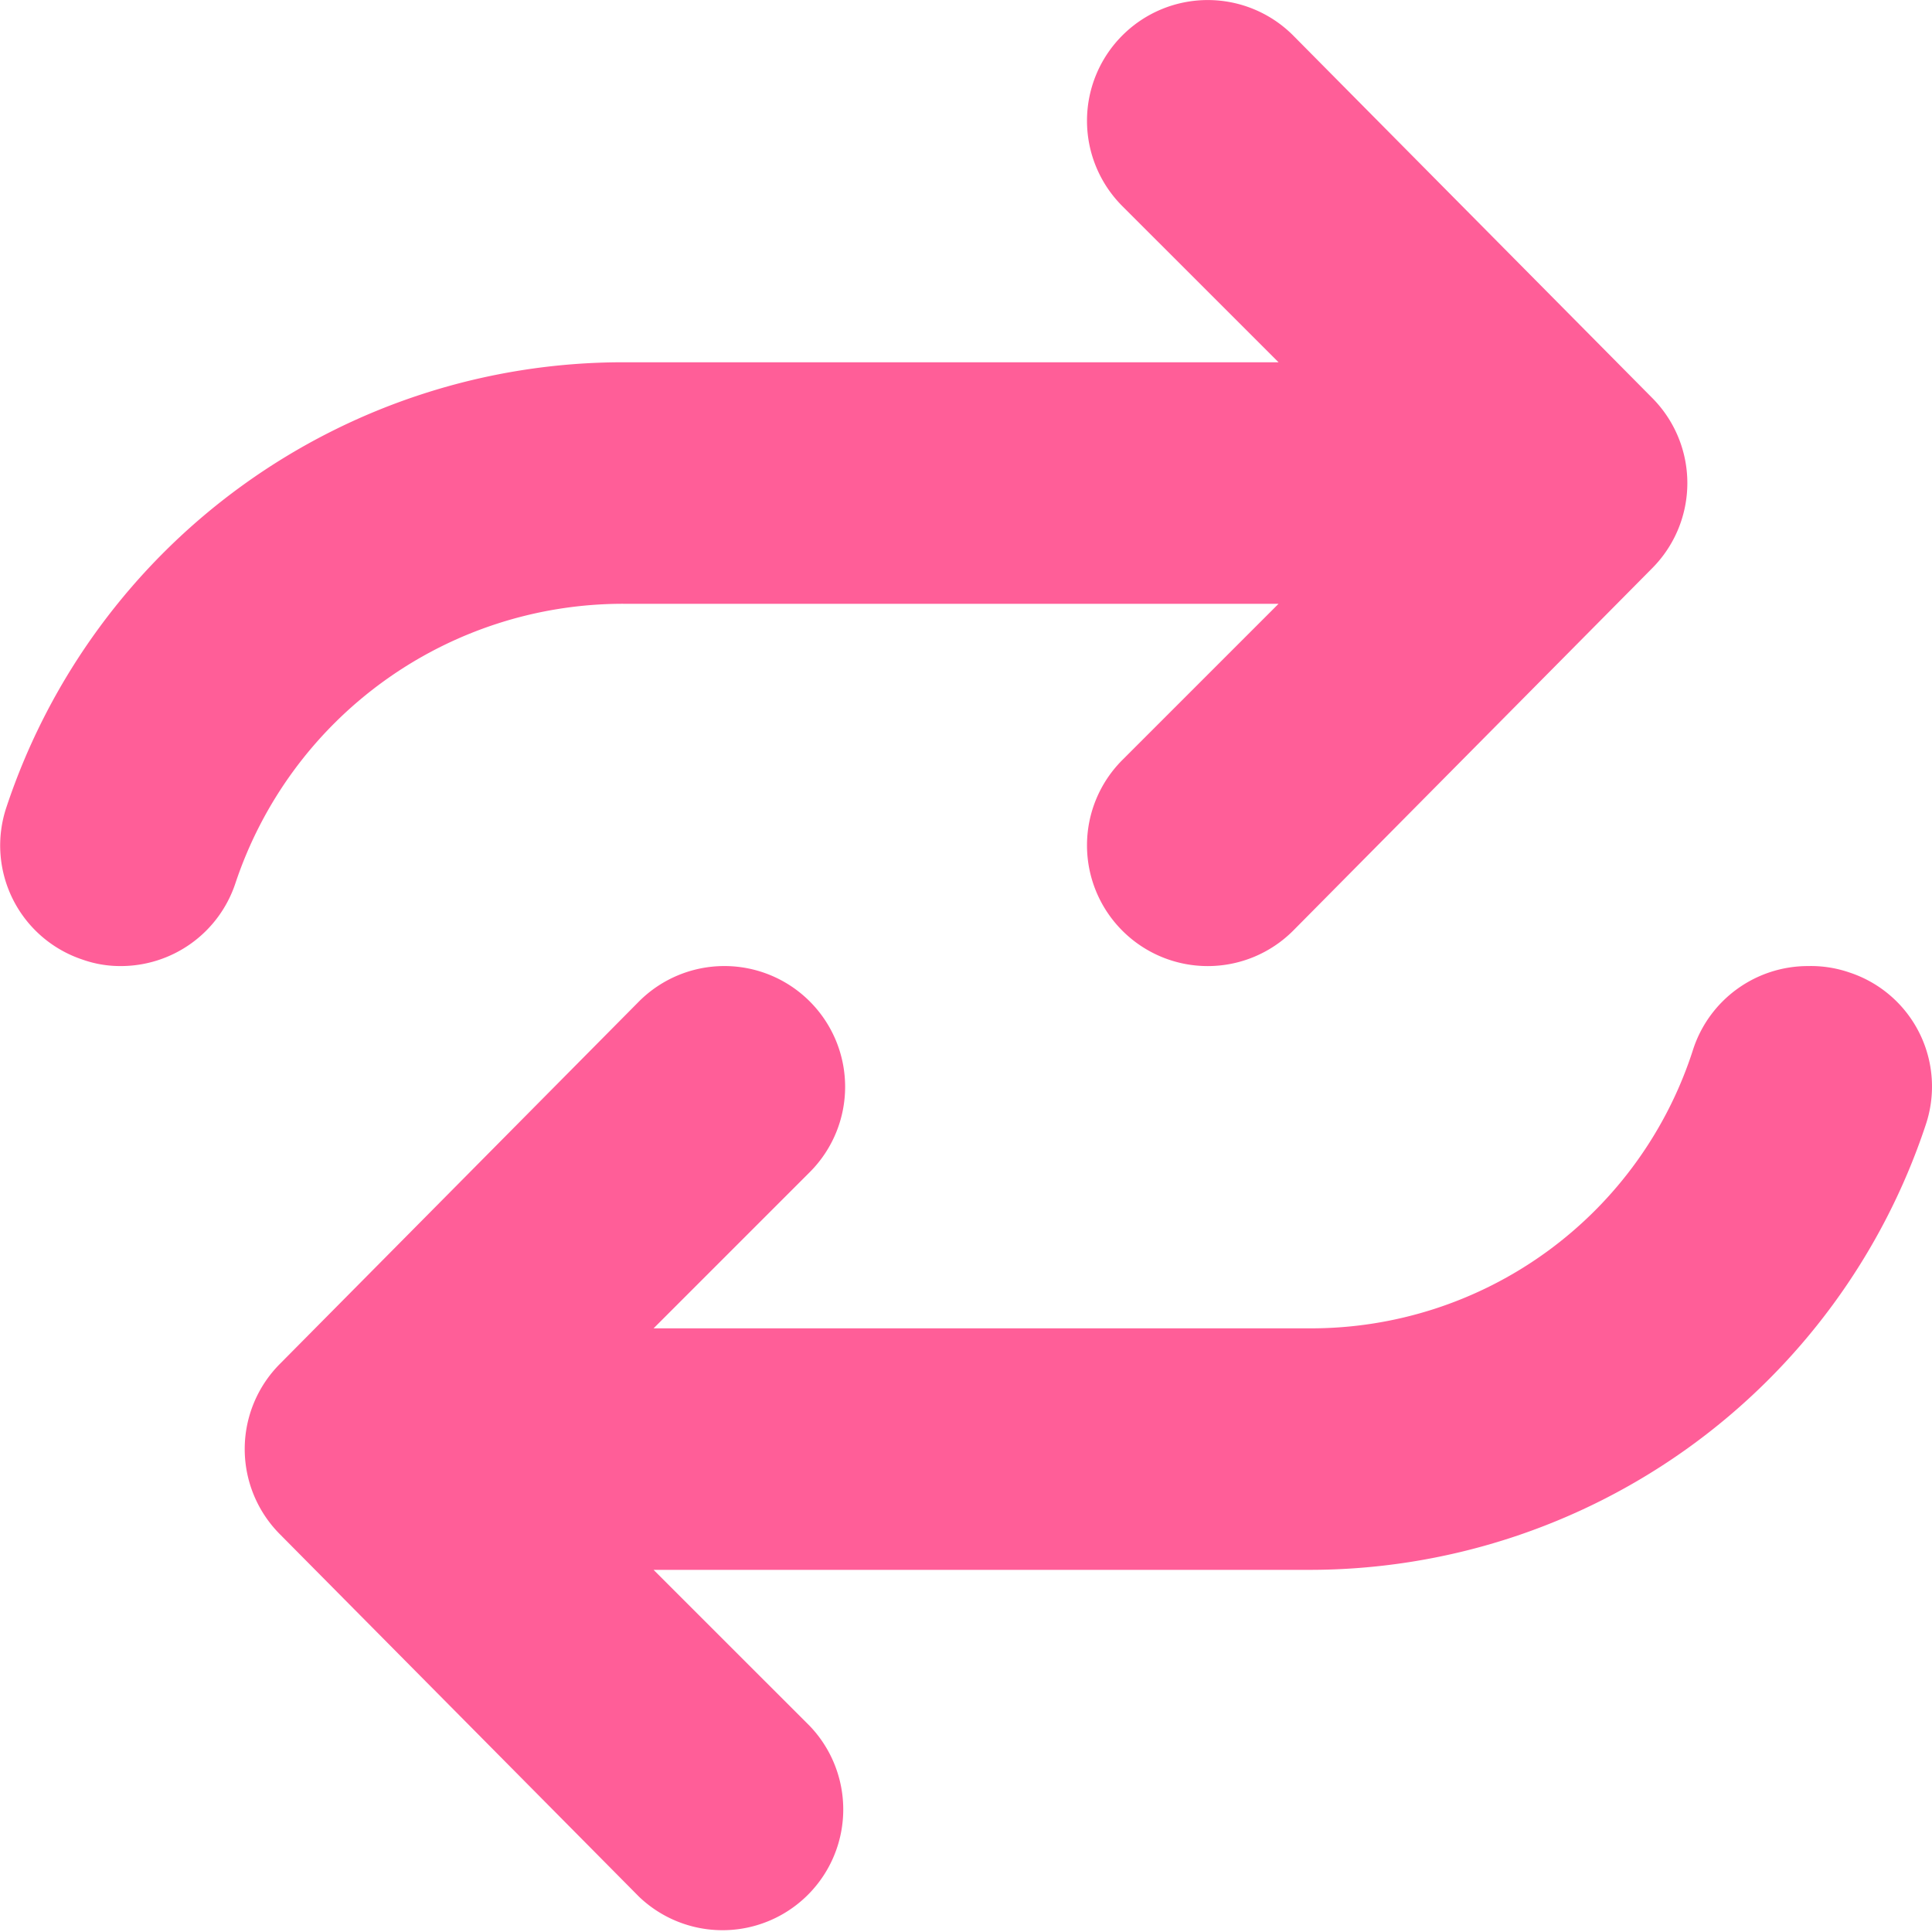
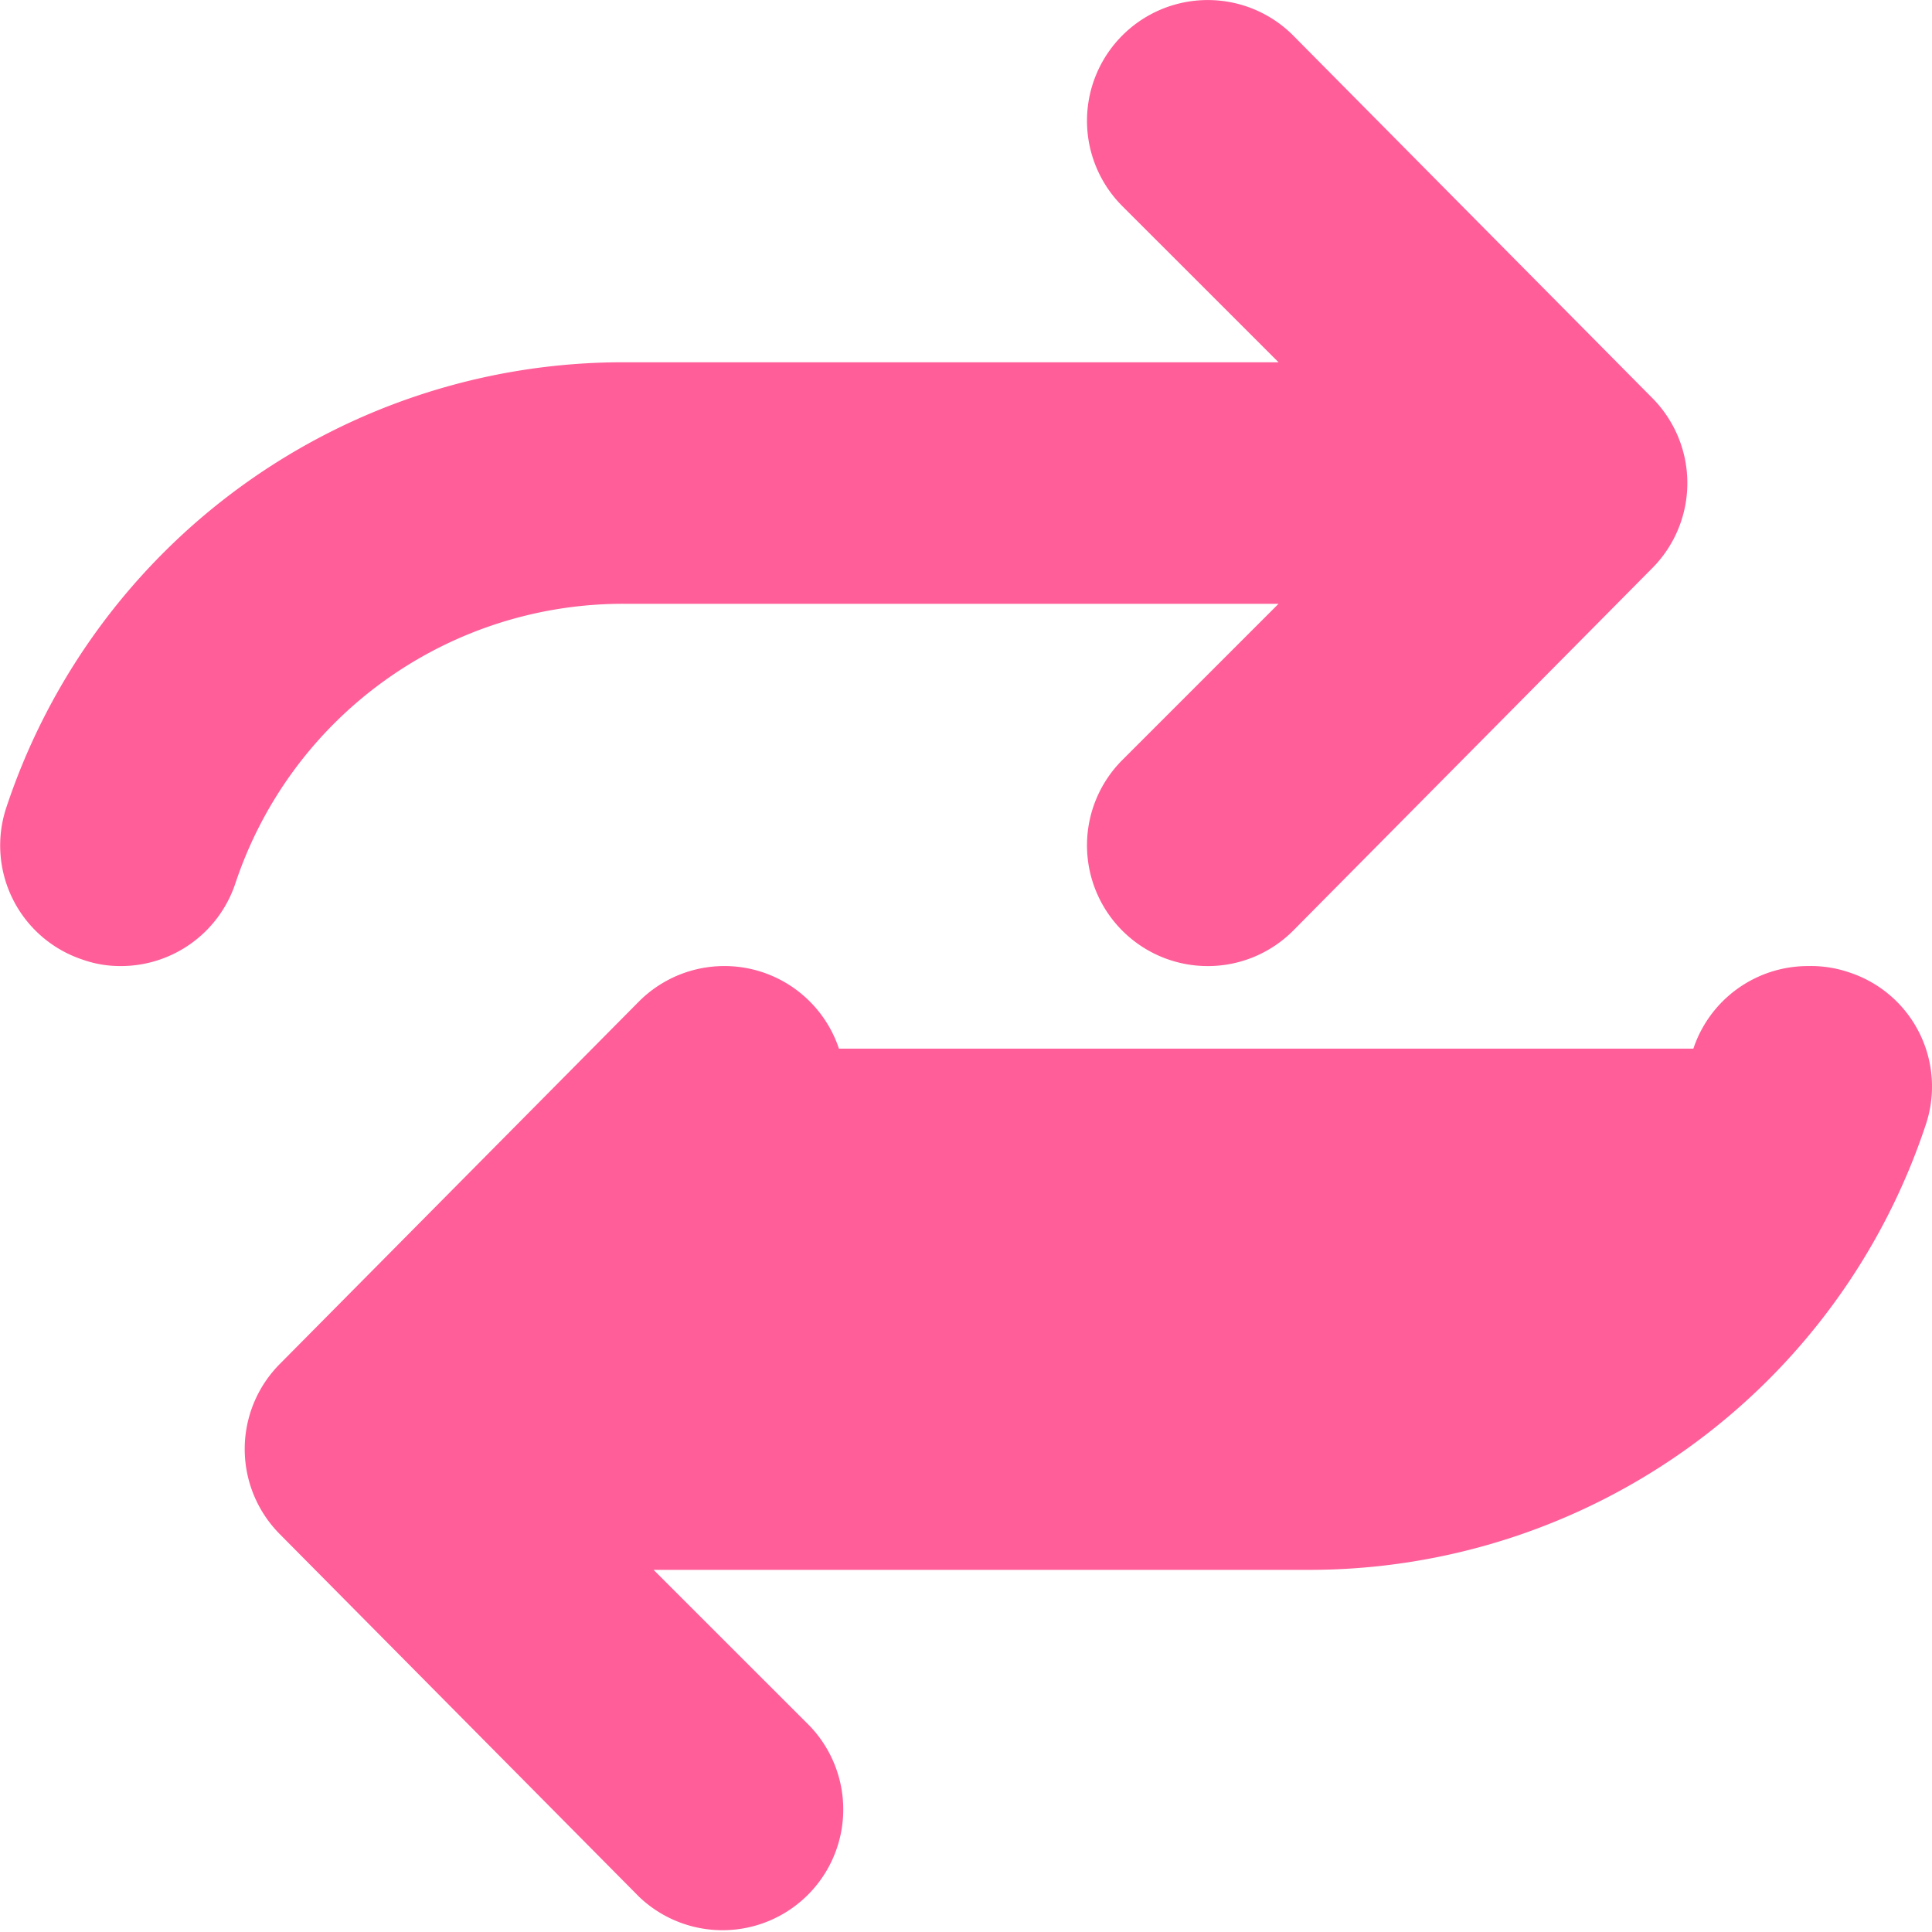
<svg xmlns="http://www.w3.org/2000/svg" width="29.998" height="29.999" viewBox="0 0 29.998 29.999">
-   <path d="M9.68-16.875H19.852L17.427-14.45a1.874,1.874,0,0,0,0,2.651,1.874,1.874,0,0,0,2.651,0l5.572-5.625a1.874,1.874,0,0,0,0-2.651L20.078-25.7a1.874,1.874,0,0,0-2.651,0,1.874,1.874,0,0,0,0,2.651l2.425,2.424H9.68A10.089,10.089,0,0,0,.1-13.717,1.867,1.867,0,0,0,1.283-11.35a1.747,1.747,0,0,0,.592.1,1.875,1.875,0,0,0,1.779-1.282A6.345,6.345,0,0,1,9.68-16.875ZM28.717-11.15a1.839,1.839,0,0,0-.645-.1,1.875,1.875,0,0,0-1.779,1.282A6.23,6.23,0,0,1,20.32-5.625H10.148L12.573-8.05a1.874,1.874,0,0,0,0-2.651,1.874,1.874,0,0,0-2.651,0L4.349-5.076a1.874,1.874,0,0,0,0,2.651L9.922,3.2A1.875,1.875,0,0,0,12.573.549L10.148-1.875H20.32A10.084,10.084,0,0,0,29.9-8.783,1.864,1.864,0,0,0,28.717-11.15Z" transform="translate(0 26.25)" fill="#ff5e98" />
+   <path d="M9.68-16.875H19.852L17.427-14.45a1.874,1.874,0,0,0,0,2.651,1.874,1.874,0,0,0,2.651,0l5.572-5.625a1.874,1.874,0,0,0,0-2.651L20.078-25.7a1.874,1.874,0,0,0-2.651,0,1.874,1.874,0,0,0,0,2.651l2.425,2.424H9.68A10.089,10.089,0,0,0,.1-13.717,1.867,1.867,0,0,0,1.283-11.35a1.747,1.747,0,0,0,.592.1,1.875,1.875,0,0,0,1.779-1.282A6.345,6.345,0,0,1,9.68-16.875ZM28.717-11.15a1.839,1.839,0,0,0-.645-.1,1.875,1.875,0,0,0-1.779,1.282H10.148L12.573-8.05a1.874,1.874,0,0,0,0-2.651,1.874,1.874,0,0,0-2.651,0L4.349-5.076a1.874,1.874,0,0,0,0,2.651L9.922,3.2A1.875,1.875,0,0,0,12.573.549L10.148-1.875H20.32A10.084,10.084,0,0,0,29.9-8.783,1.864,1.864,0,0,0,28.717-11.15Z" transform="translate(0 26.25)" fill="#ff5e98" />
</svg>